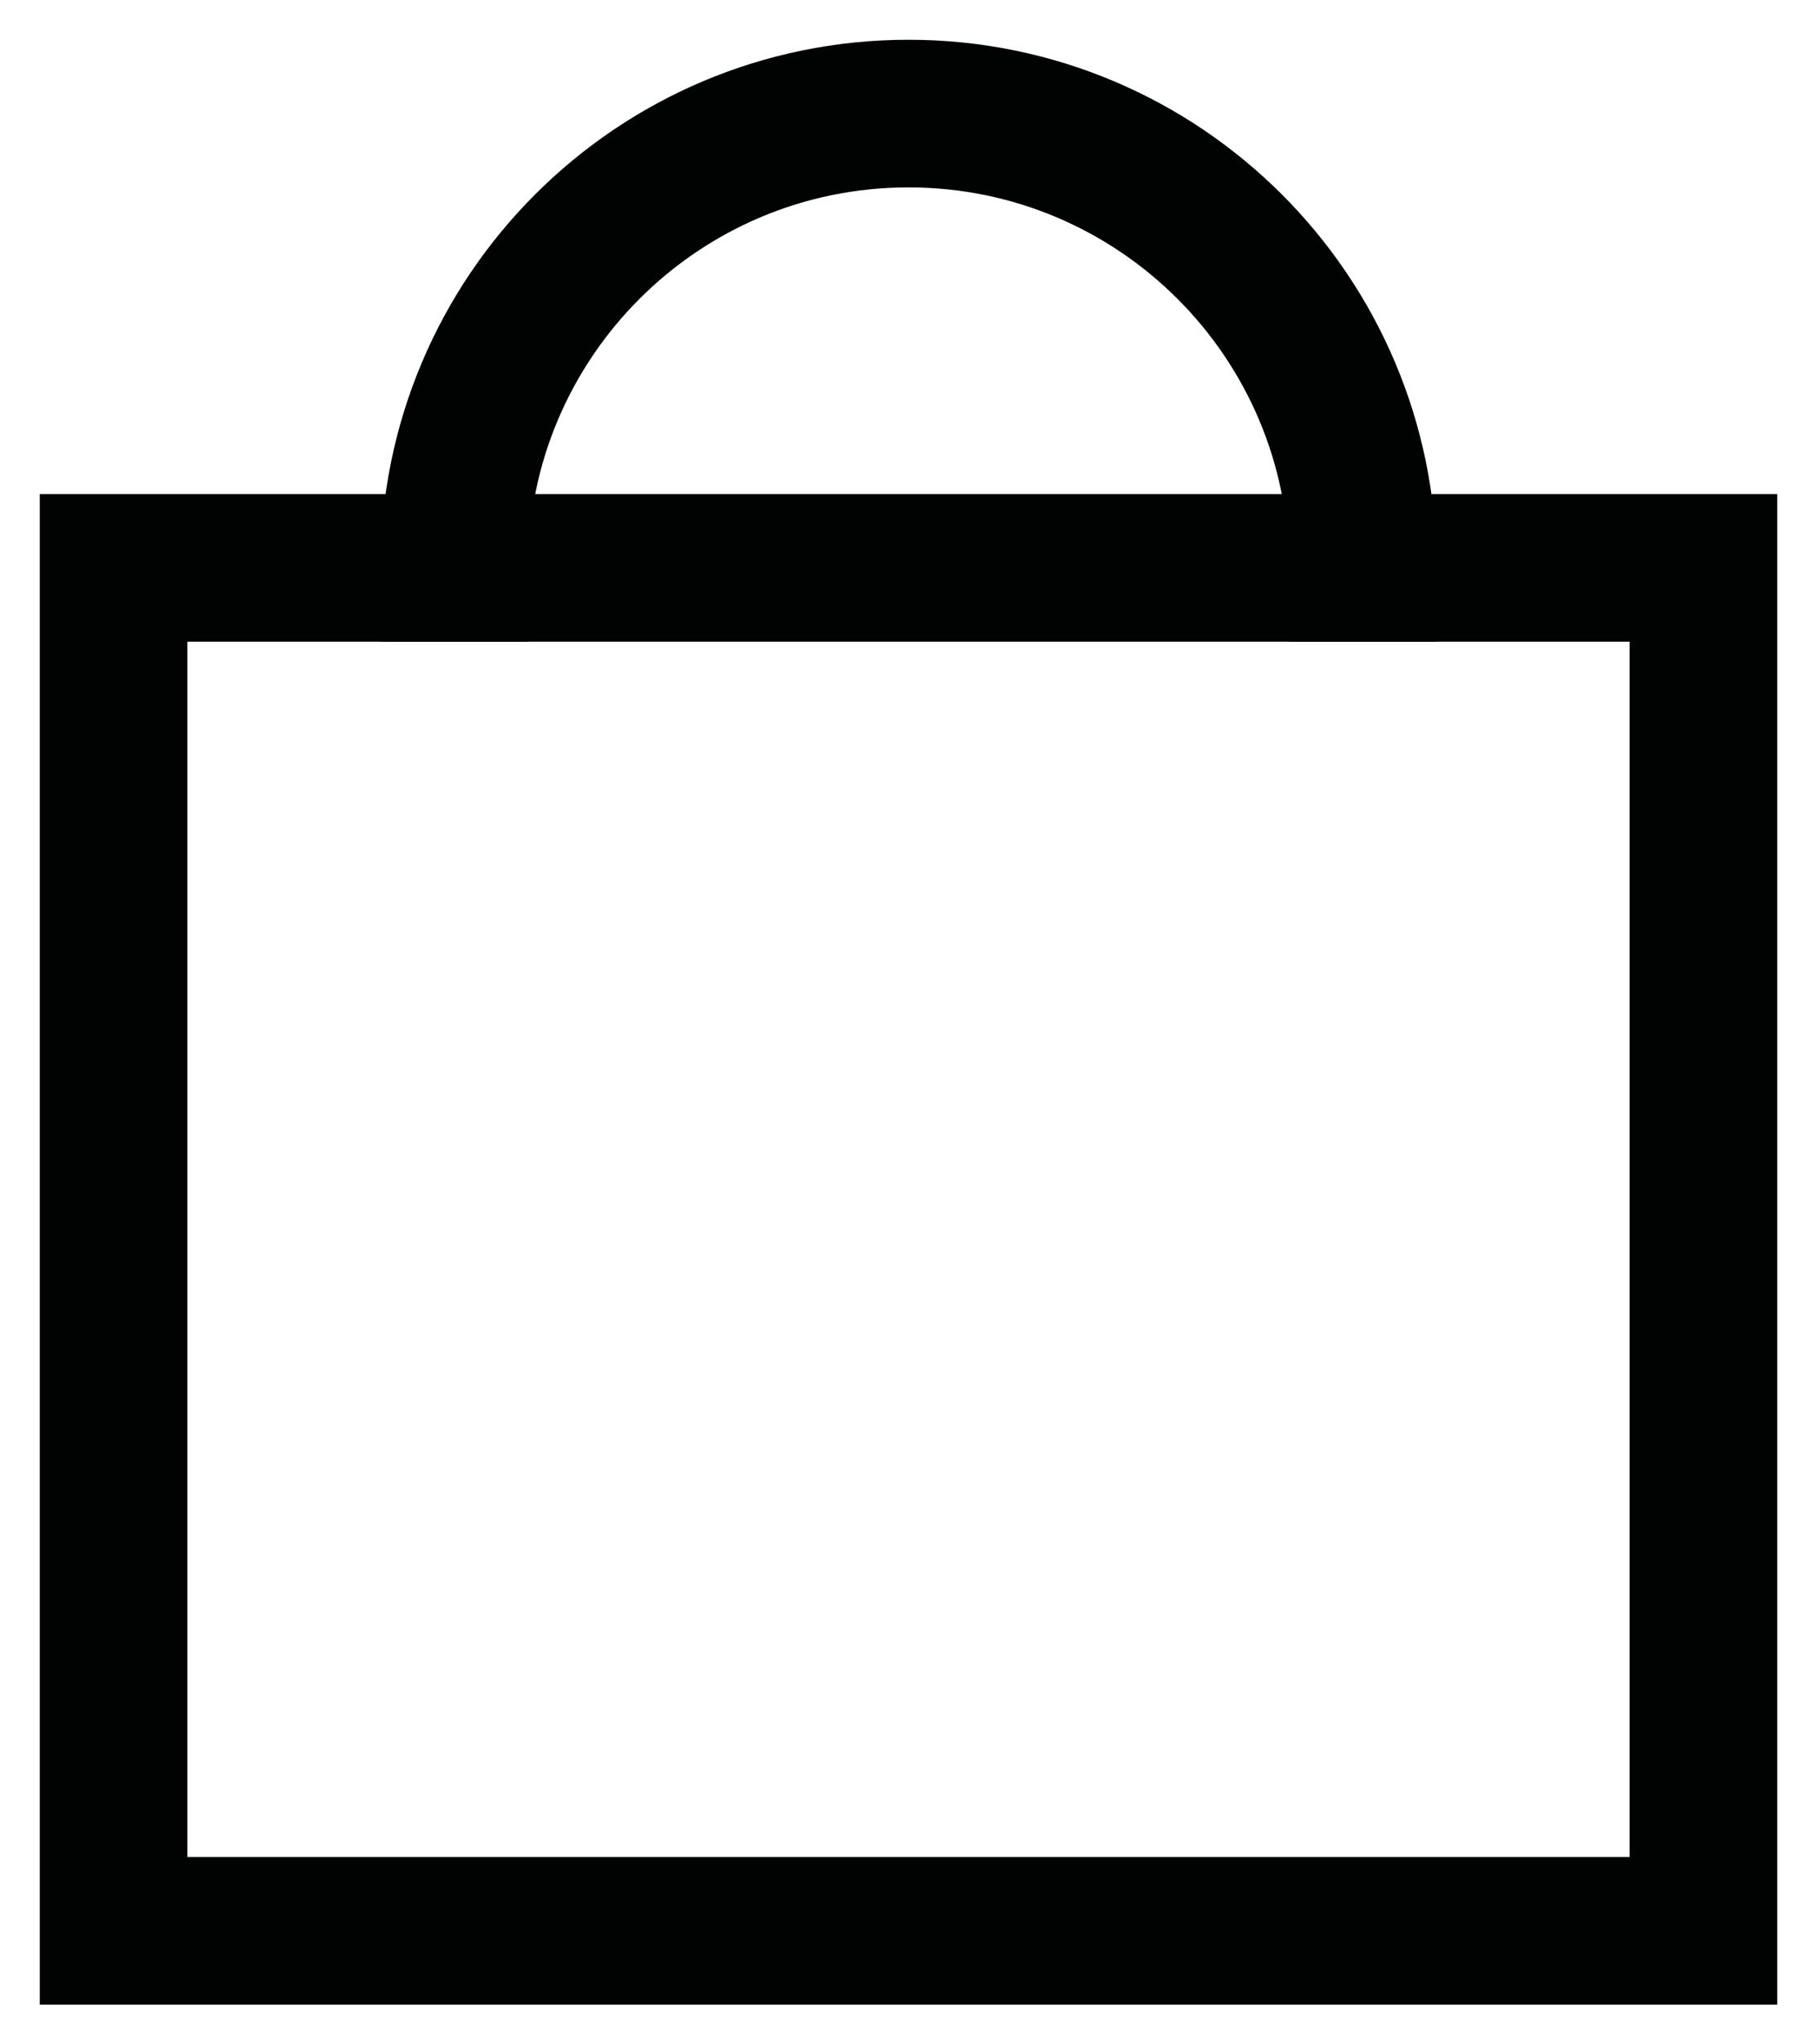
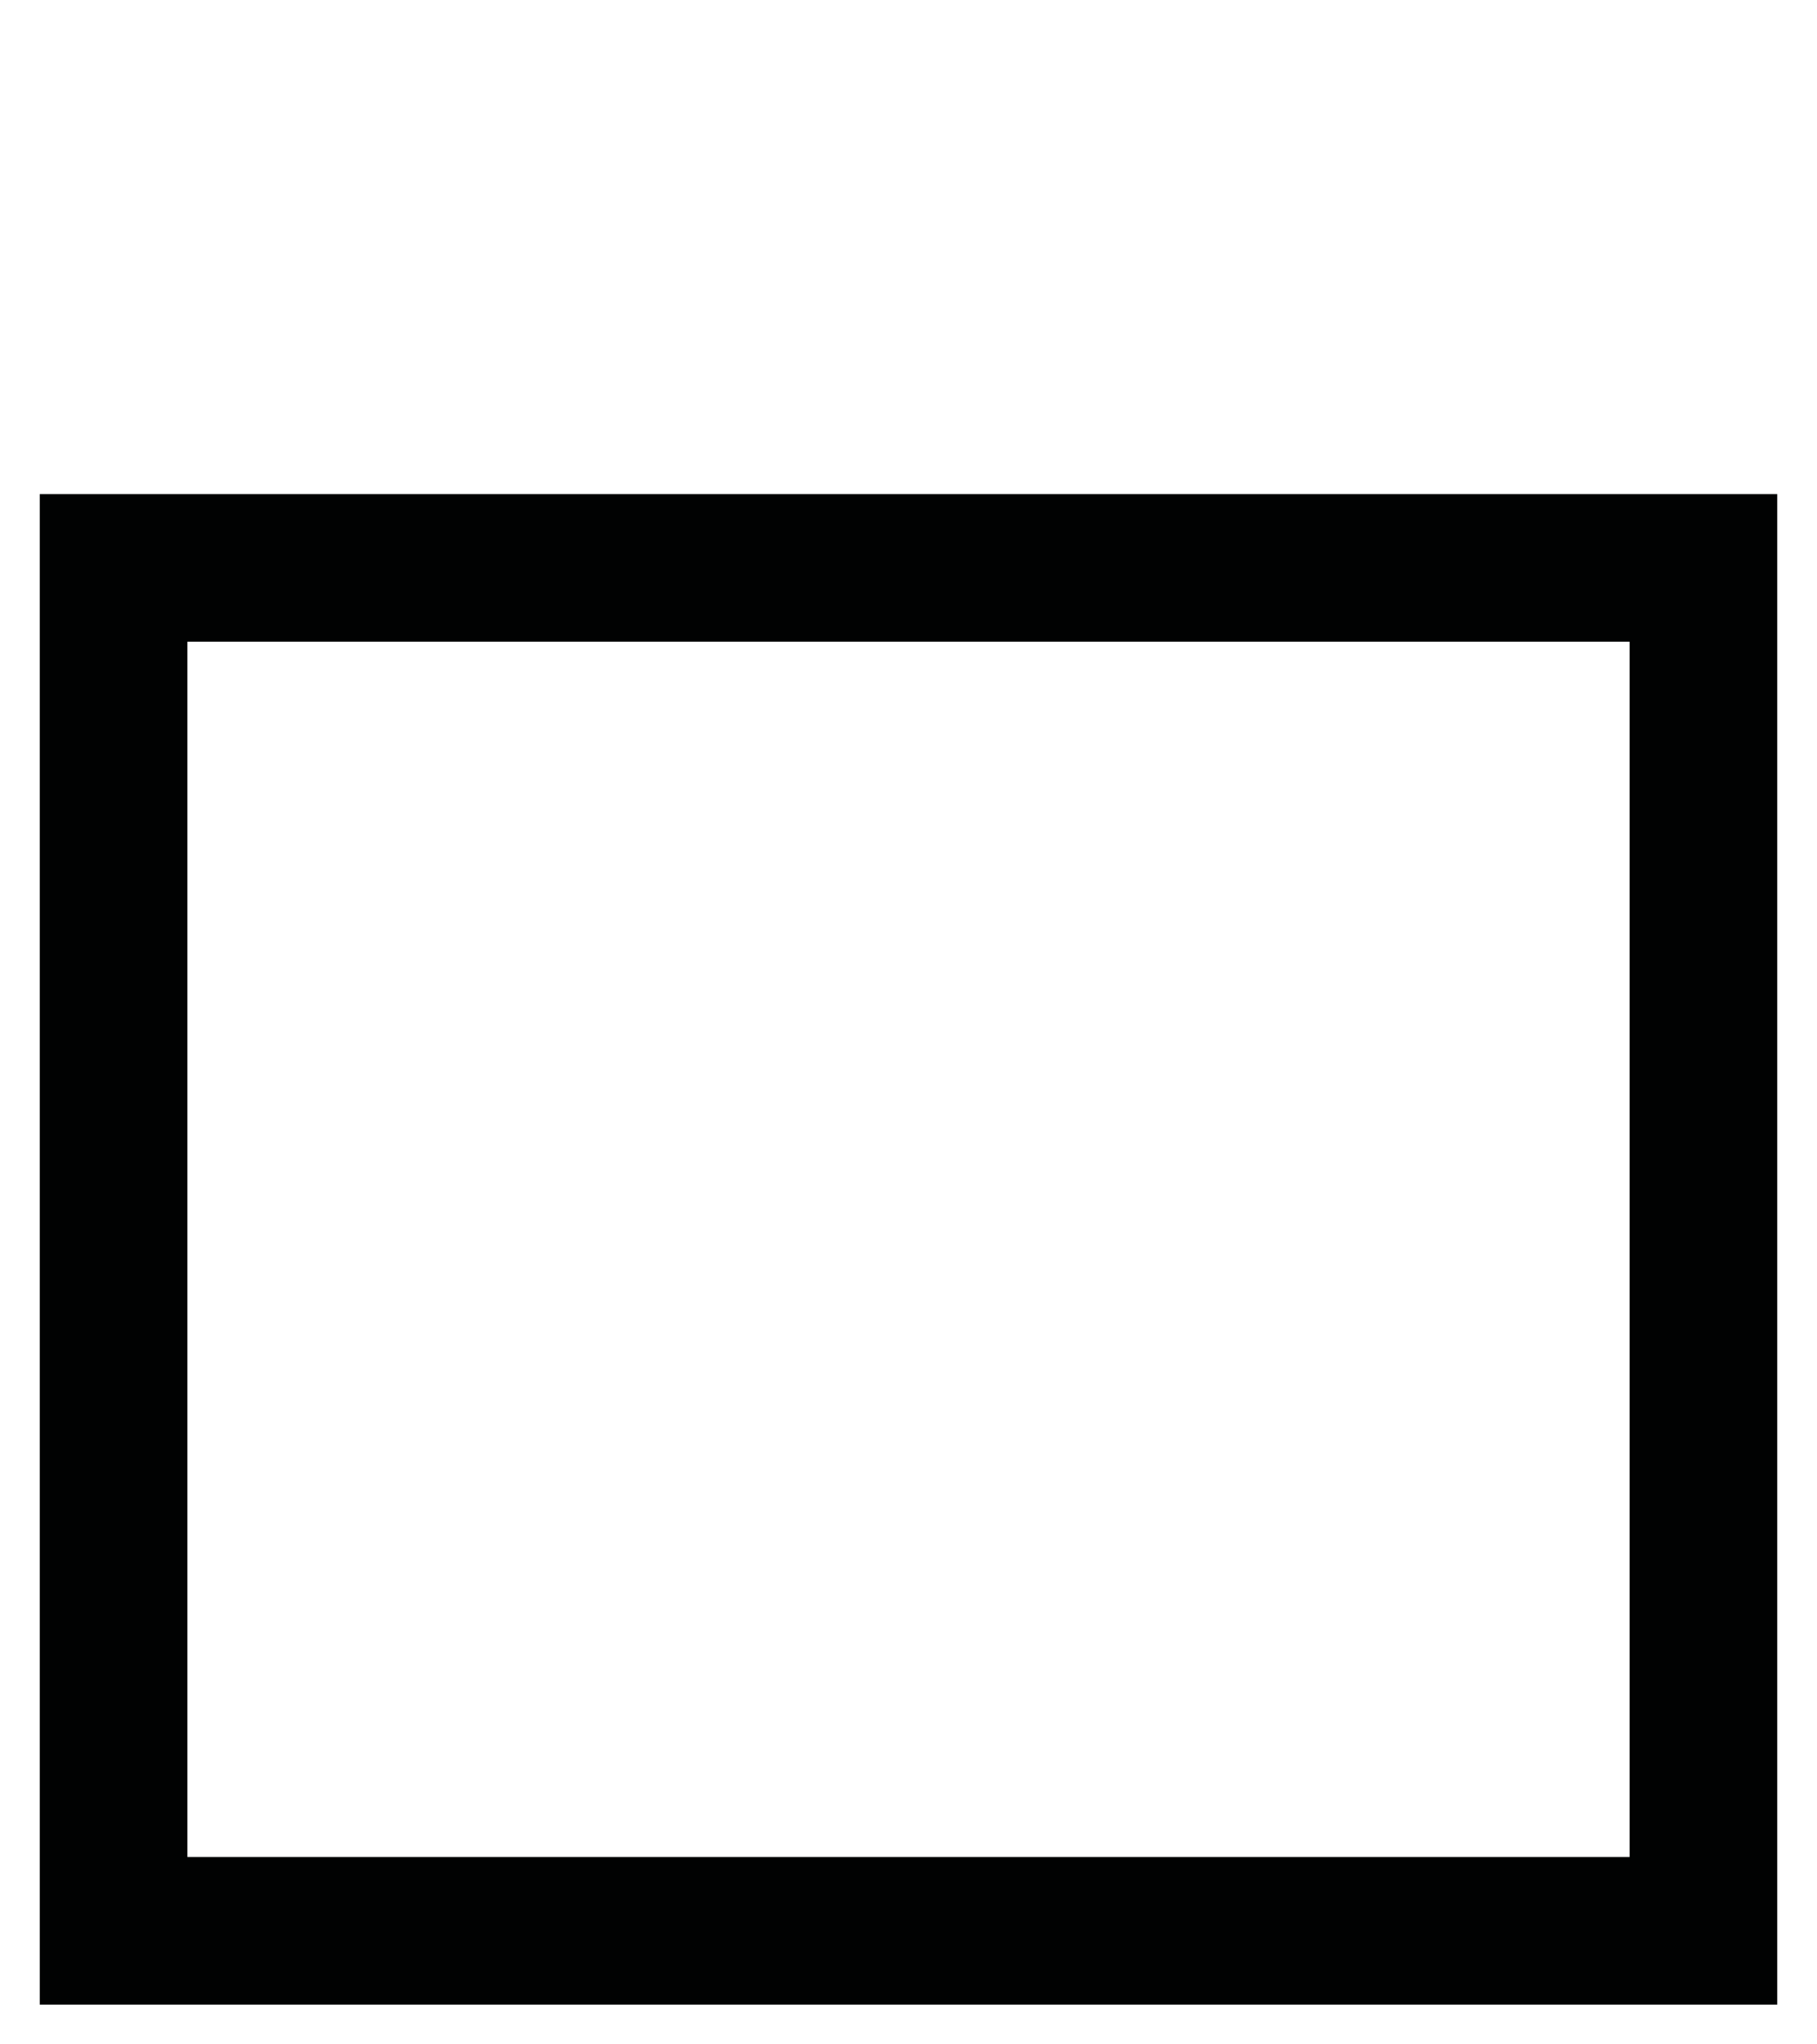
<svg xmlns="http://www.w3.org/2000/svg" width="16" height="18" viewBox="0 0 16 18" fill="none">
  <rect x="1" y="5" width="14" height="12" stroke="#010202" stroke-width="1.3" stroke-linecap="square" />
-   <path d="M4 5C4 2.791 5.791 1 8 1C10.209 1 12 2.791 12 5" stroke="#010202" stroke-width="1.3" stroke-linecap="square" stroke-linejoin="round" />
</svg>